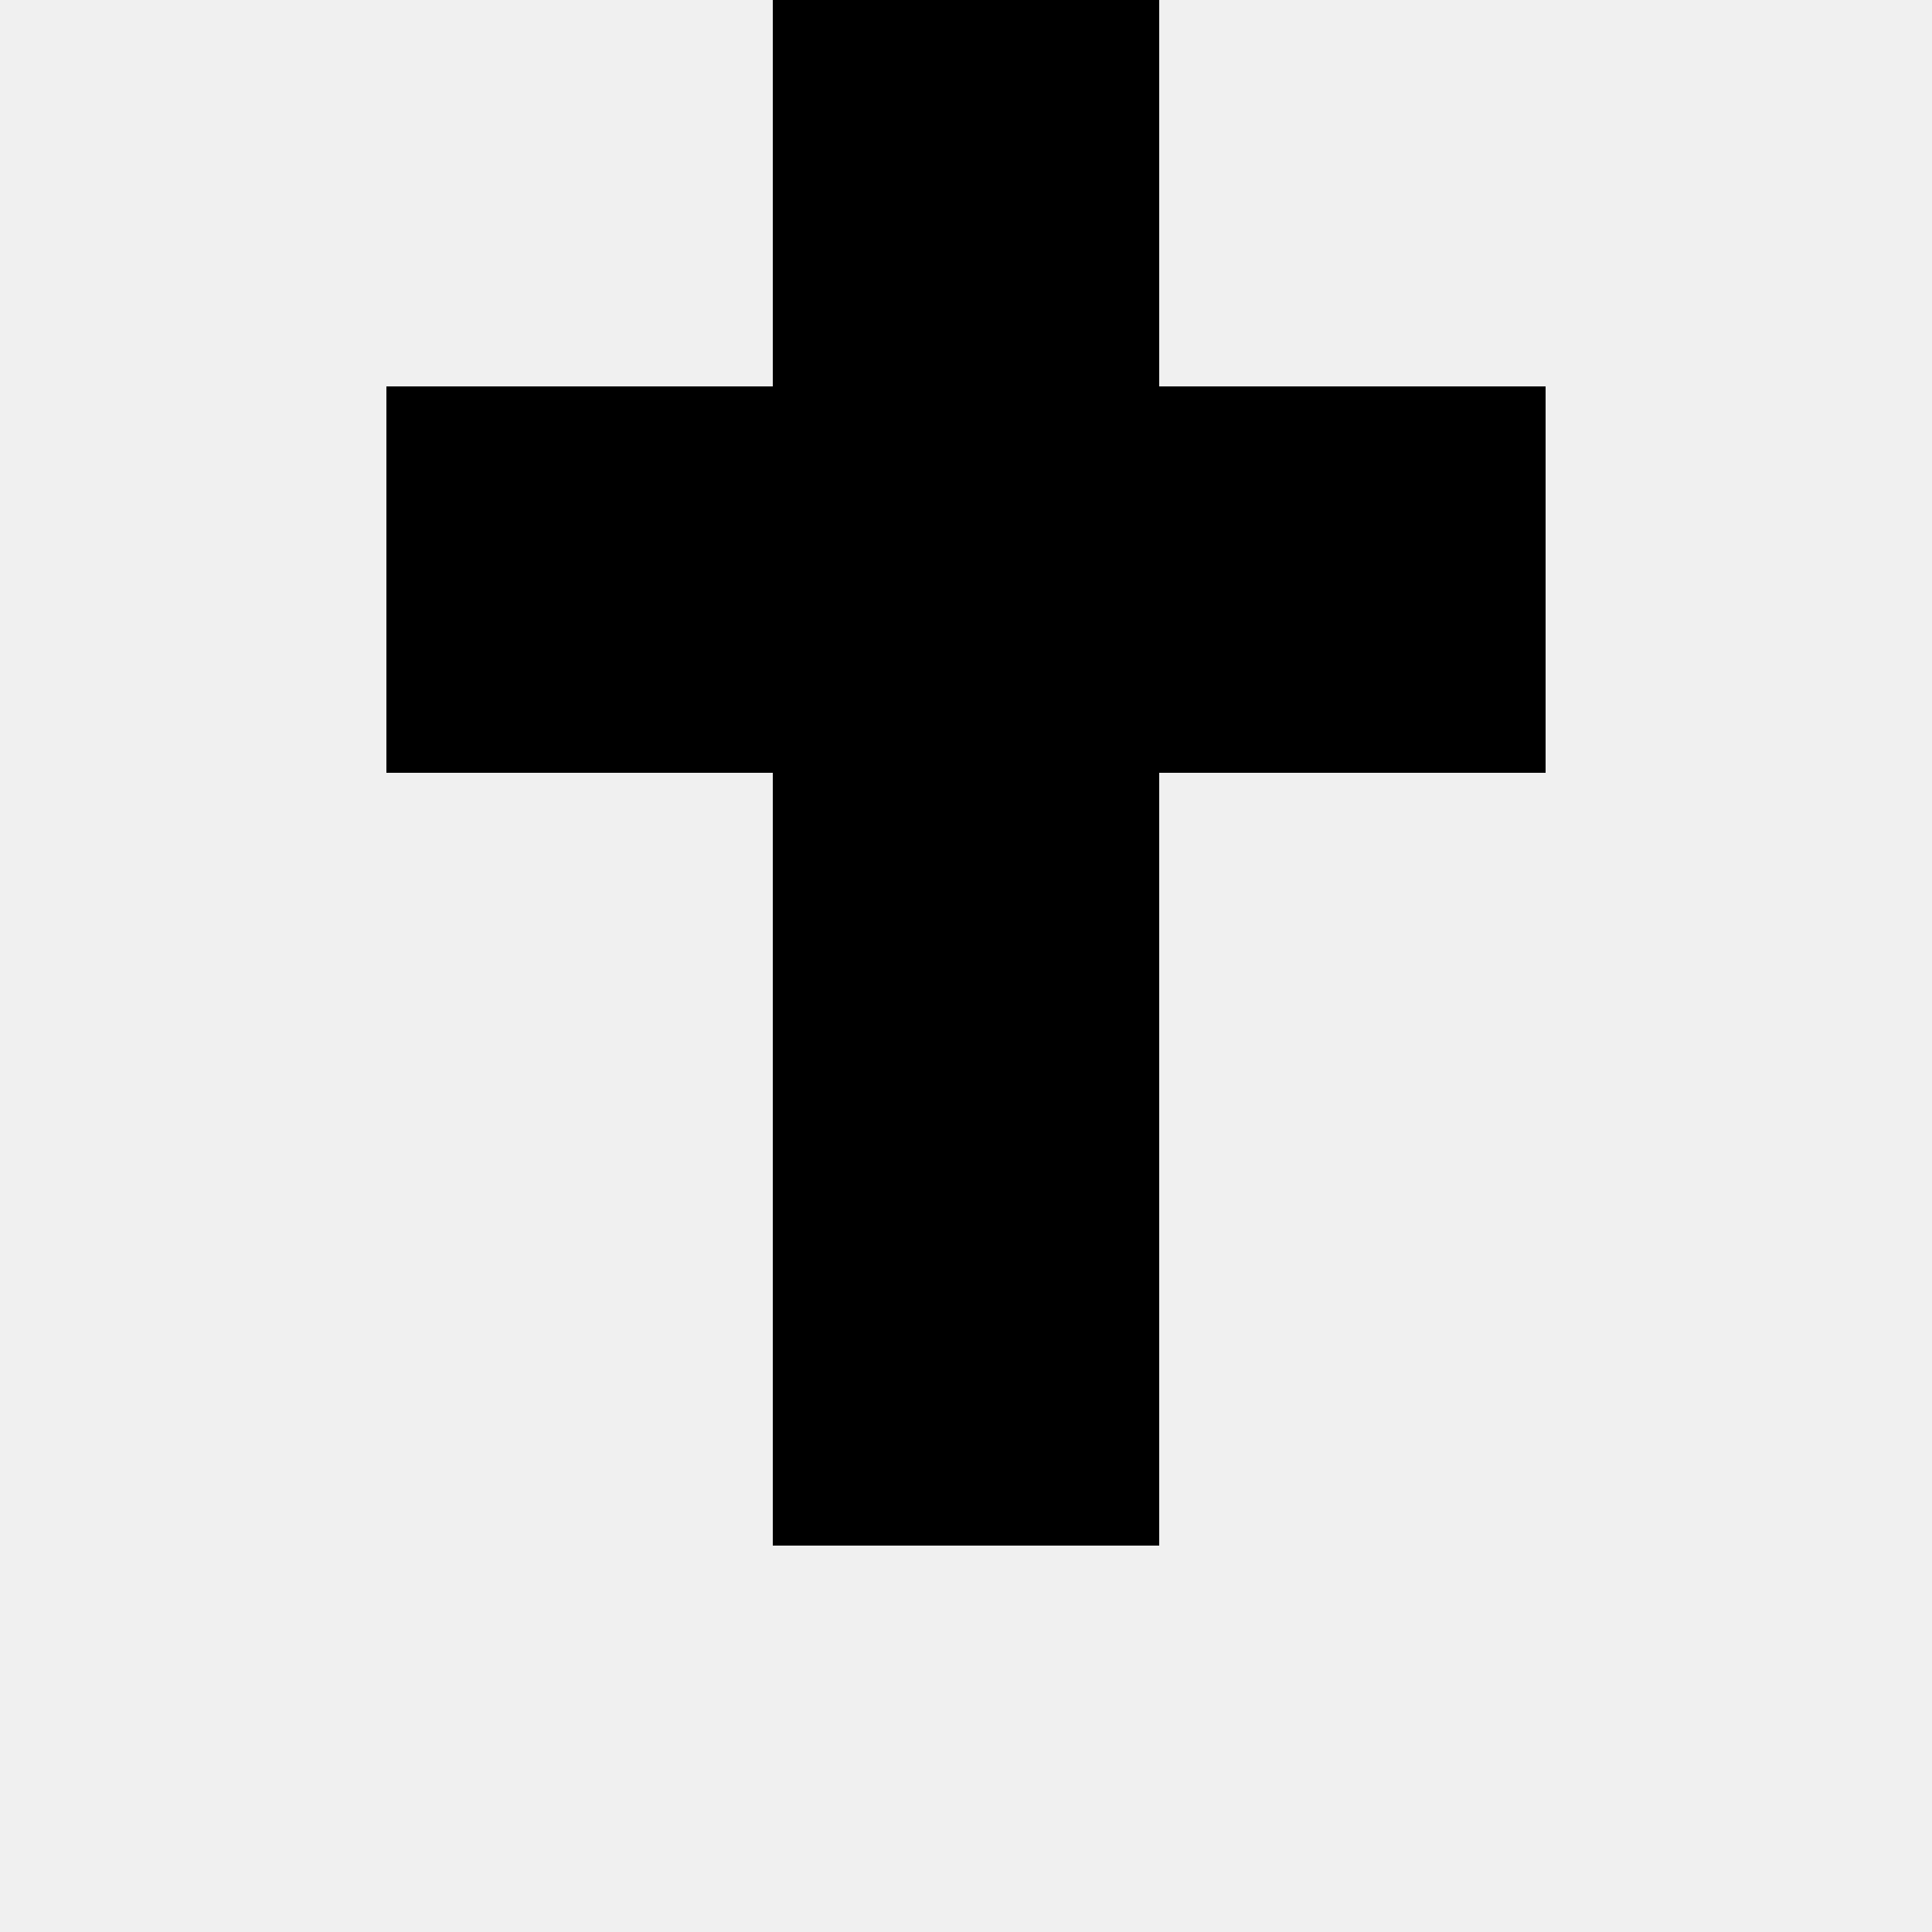
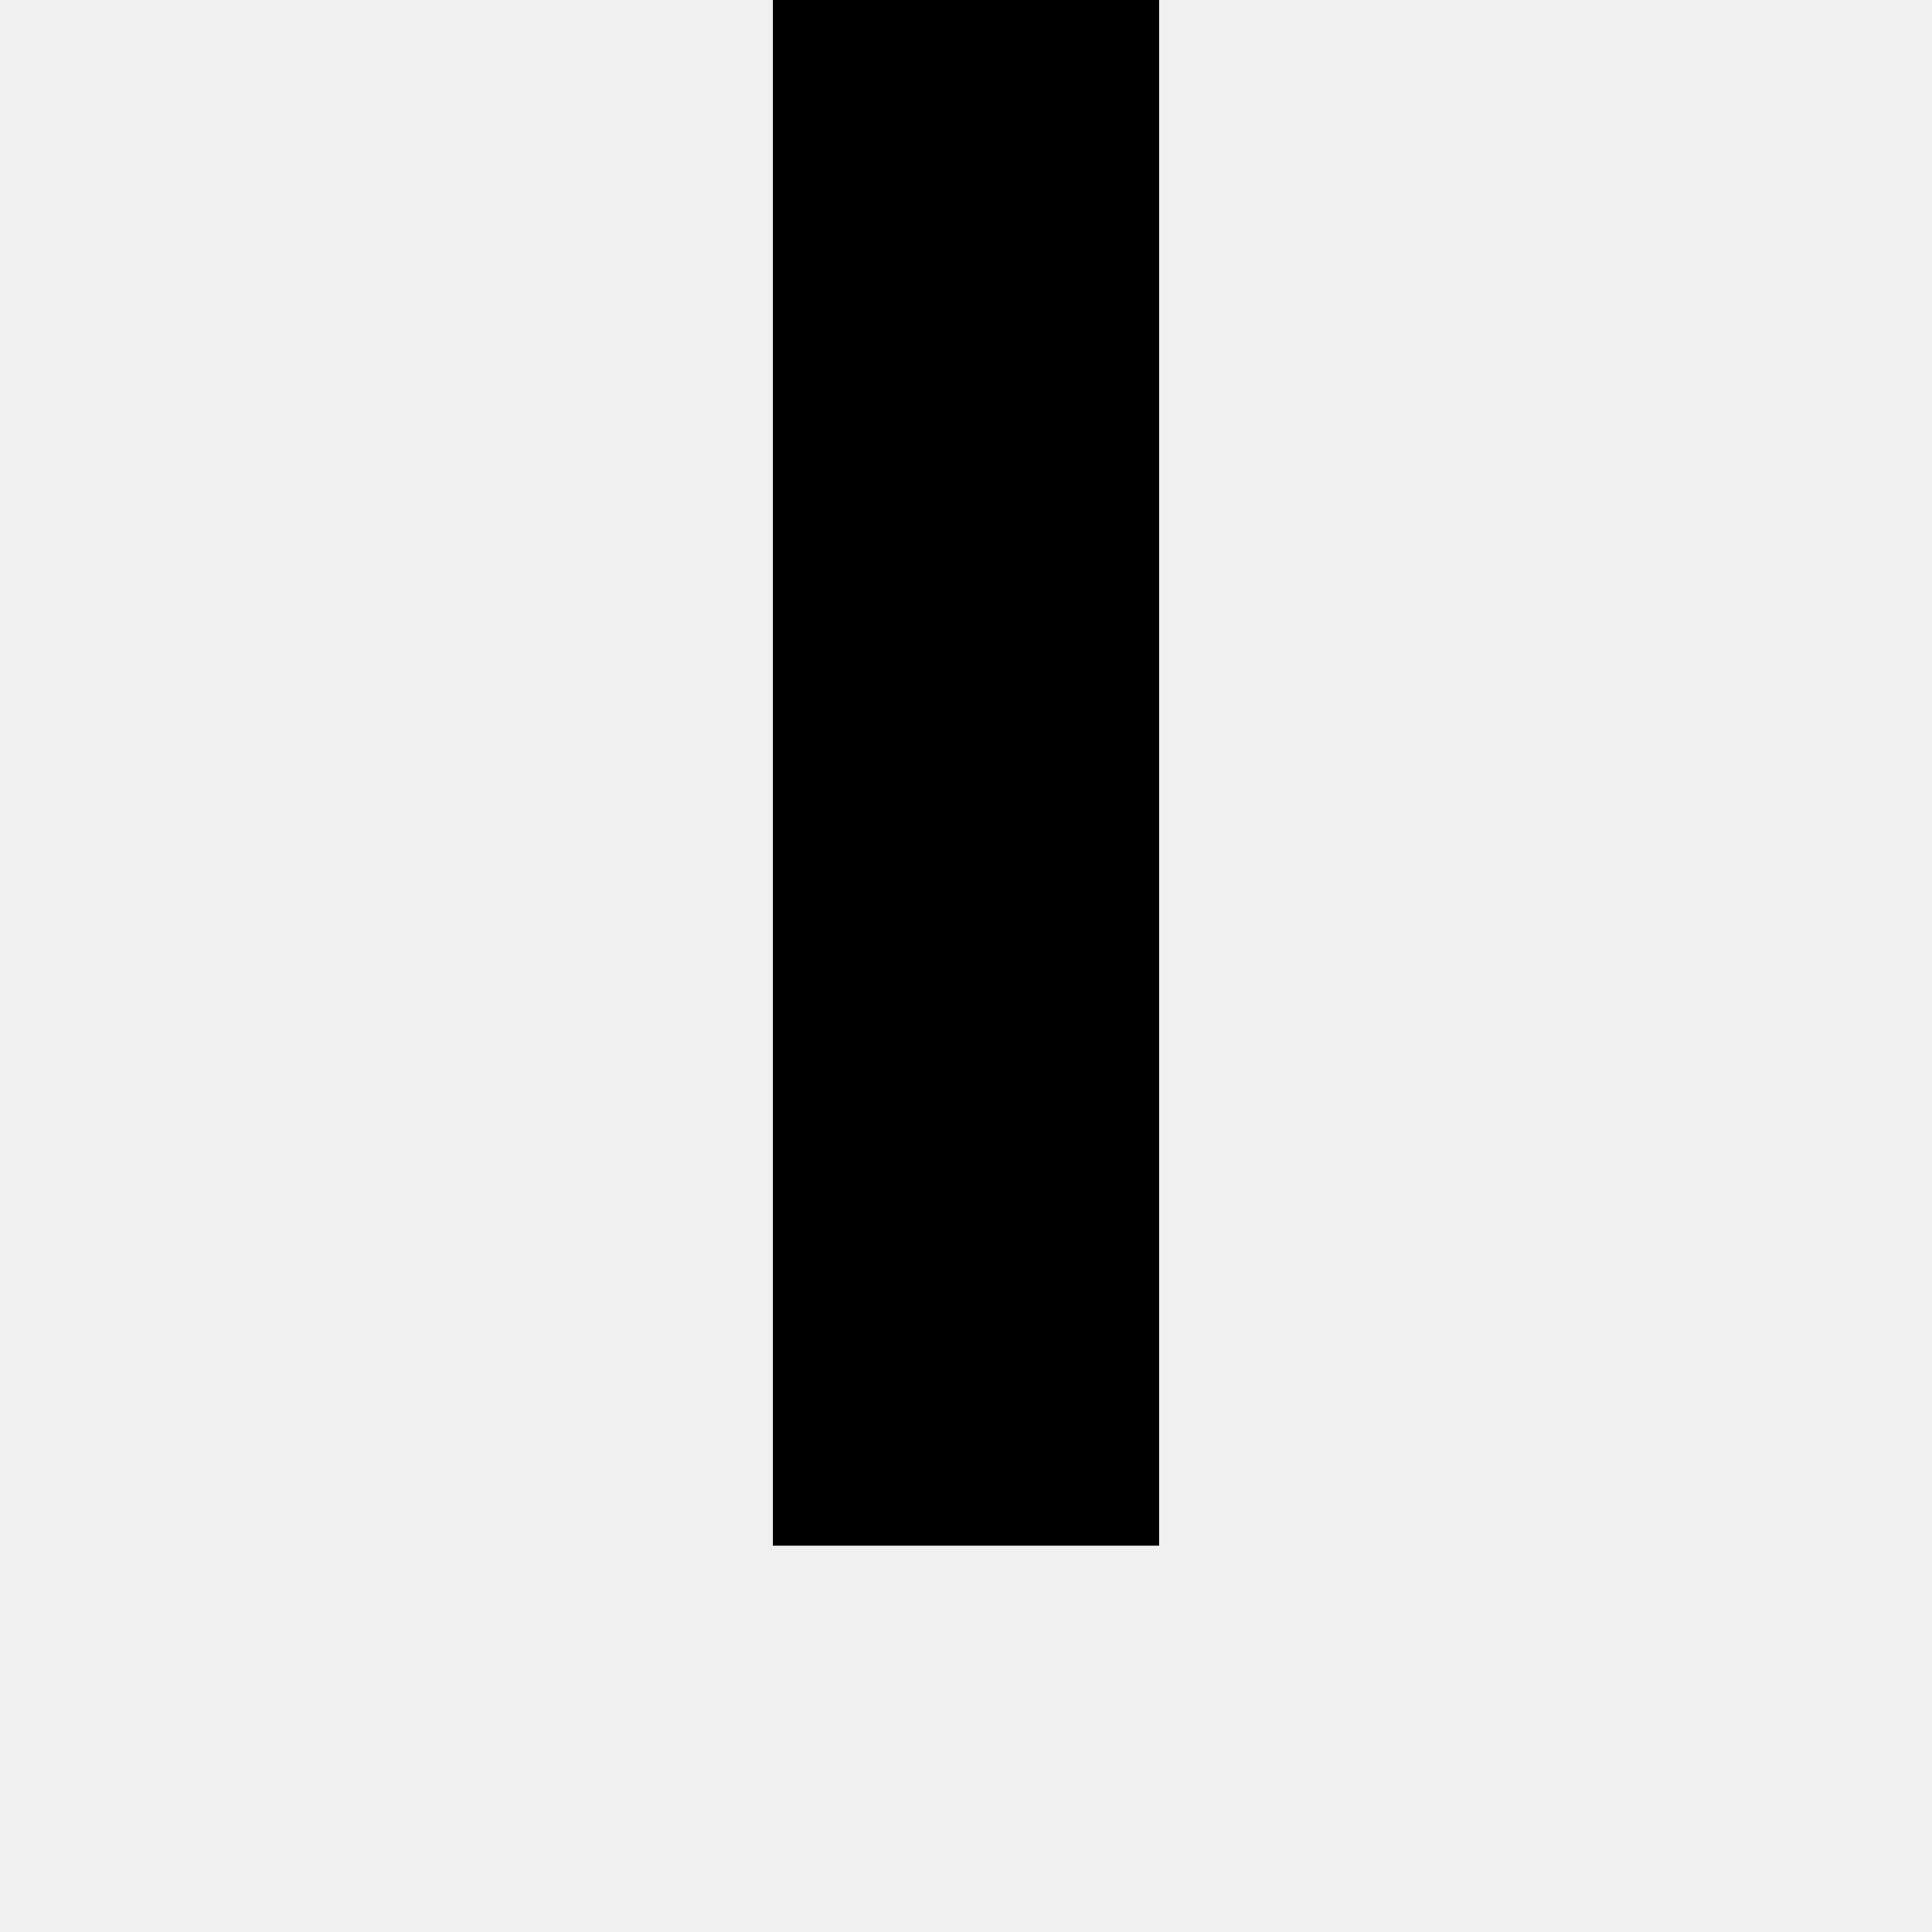
<svg xmlns="http://www.w3.org/2000/svg" width="80" height="80">
  <rect width="100%" height="100%" fill="#f0f0f0" />
  <rect x="32" y="0" width="16" height="16" fill="hsl(128, 70%, 50%)" />
-   <rect x="32" y="0" width="16" height="16" fill="hsl(128, 70%, 50%)" />
-   <rect x="16" y="16" width="16" height="16" fill="hsl(128, 70%, 50%)" />
-   <rect x="48" y="16" width="16" height="16" fill="hsl(128, 70%, 50%)" />
-   <rect x="32" y="16" width="16" height="16" fill="hsl(128, 70%, 50%)" />
  <rect x="32" y="16" width="16" height="16" fill="hsl(128, 70%, 50%)" />
  <rect x="32" y="32" width="16" height="16" fill="hsl(128, 70%, 50%)" />
  <rect x="32" y="32" width="16" height="16" fill="hsl(128, 70%, 50%)" />
  <rect x="32" y="48" width="16" height="16" fill="hsl(128, 70%, 50%)" />
  <rect x="32" y="48" width="16" height="16" fill="hsl(128, 70%, 50%)" />
</svg>